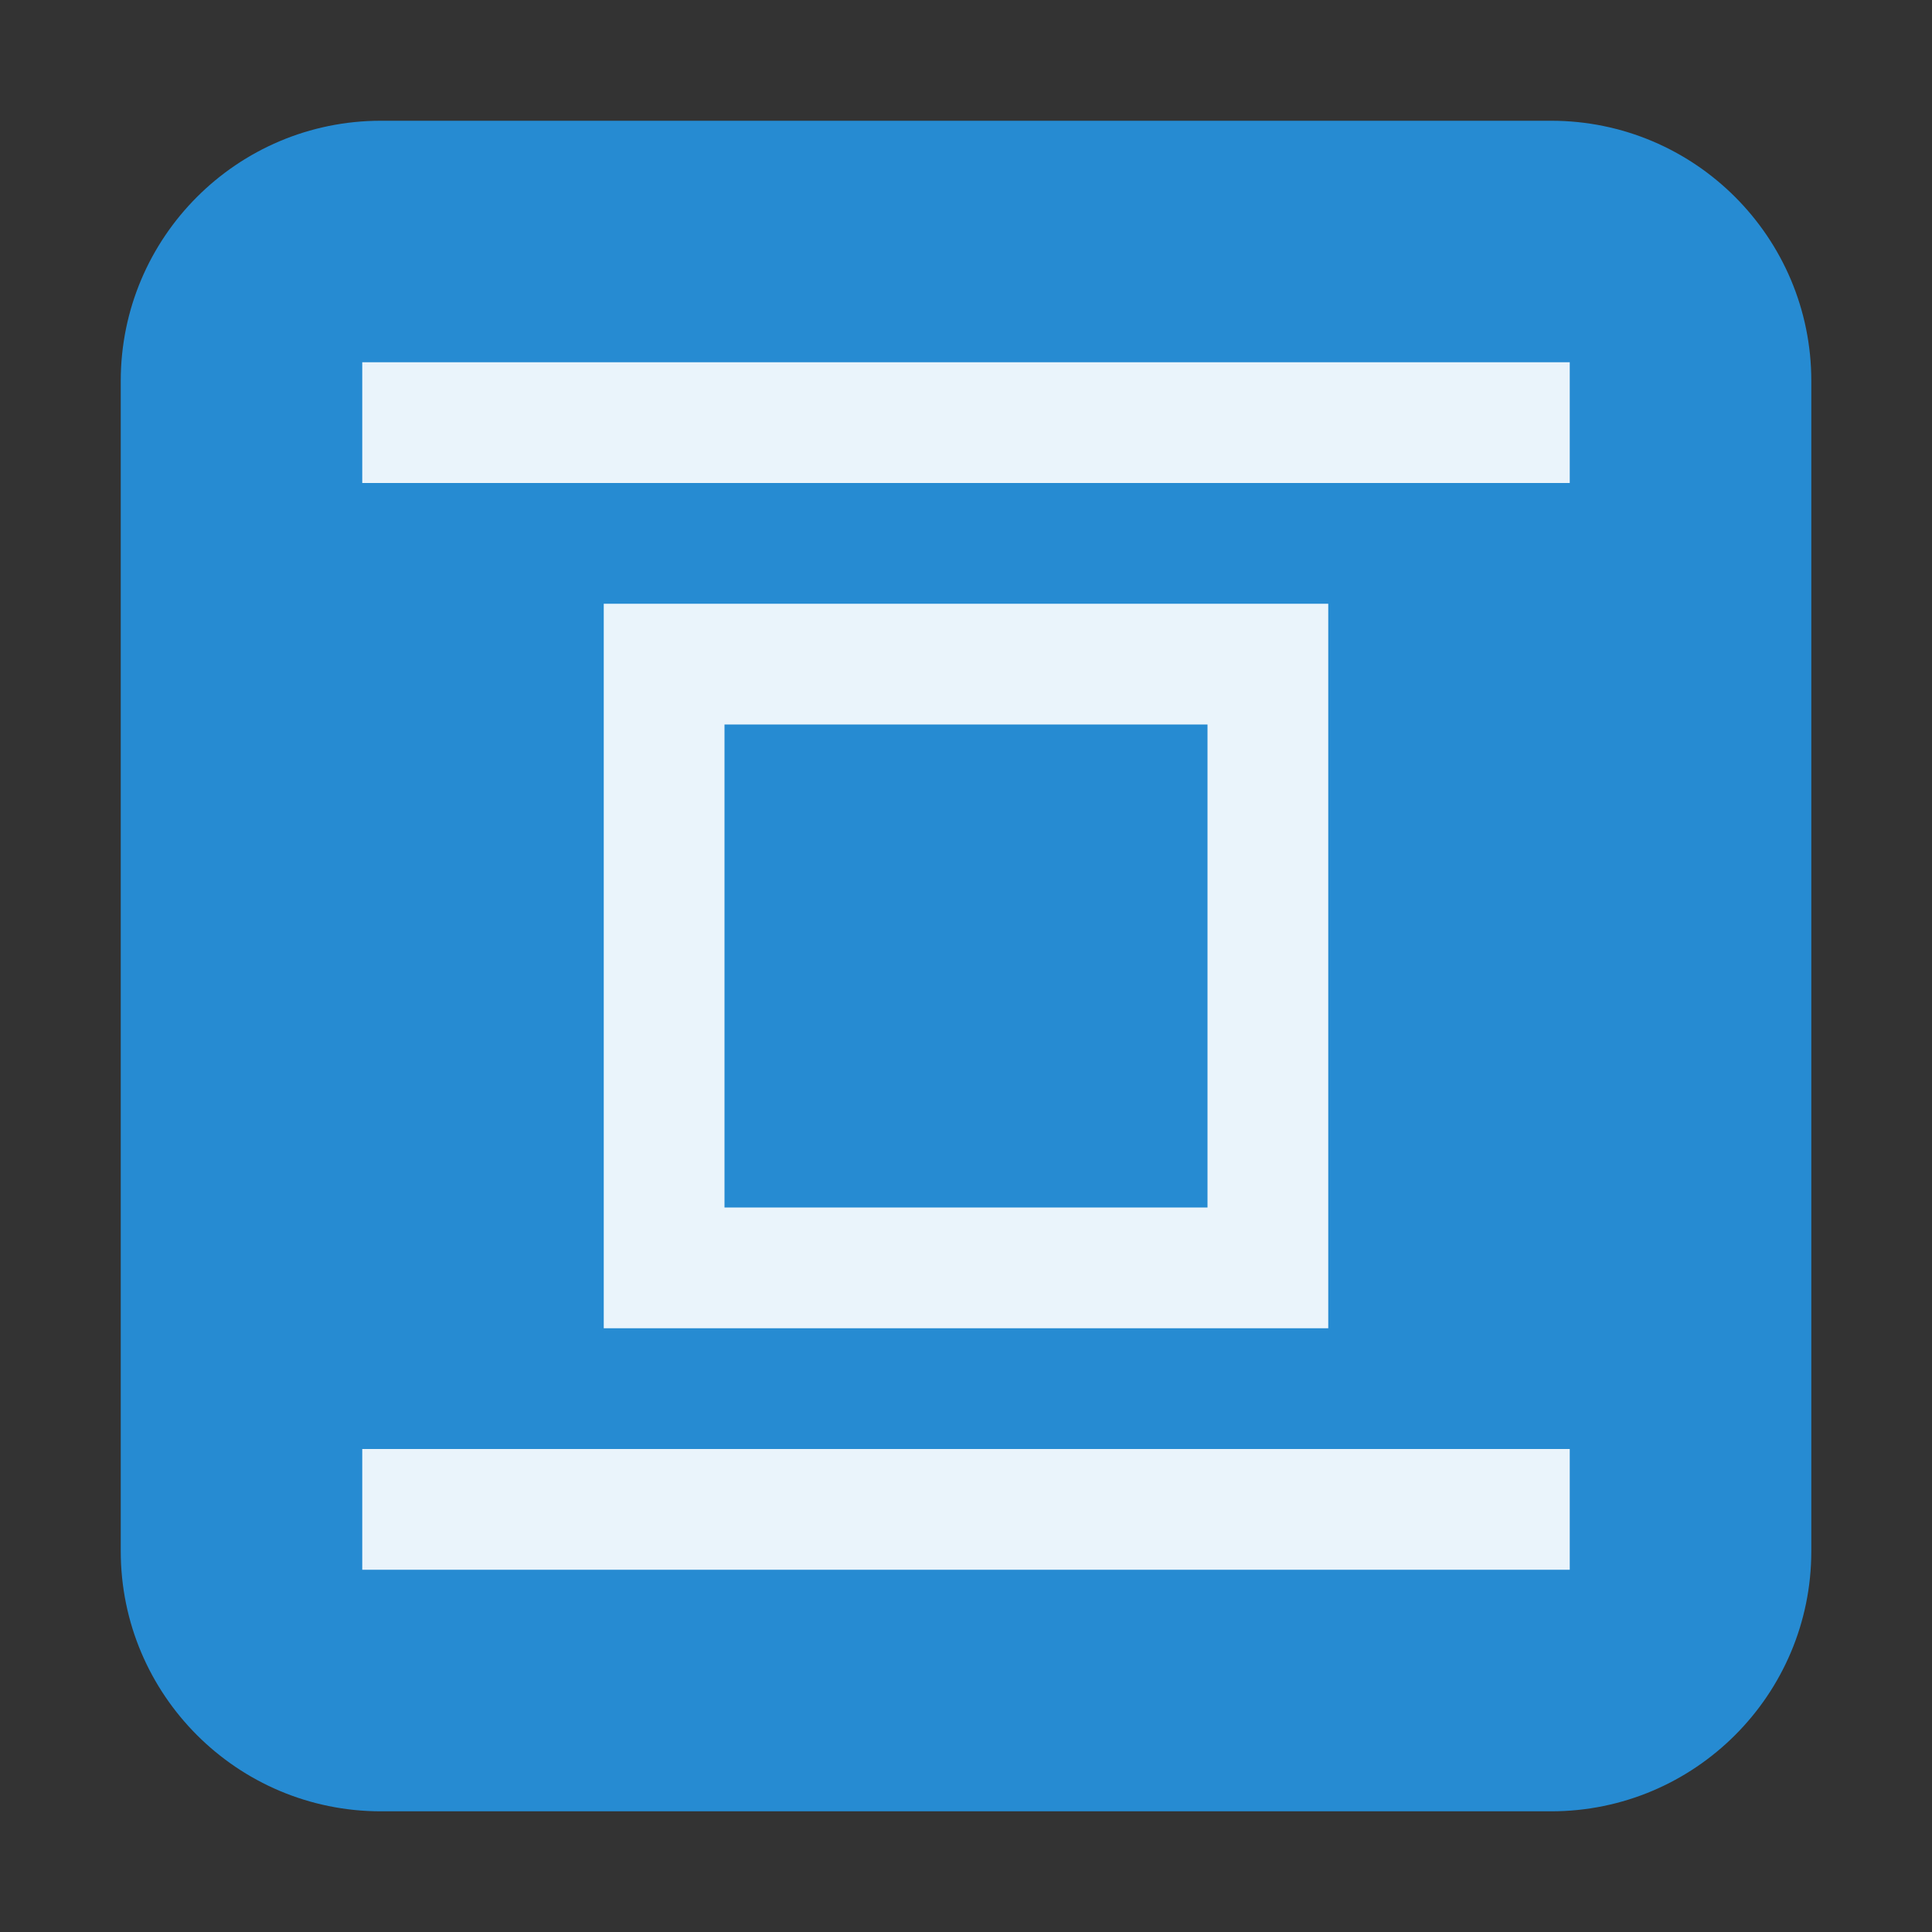
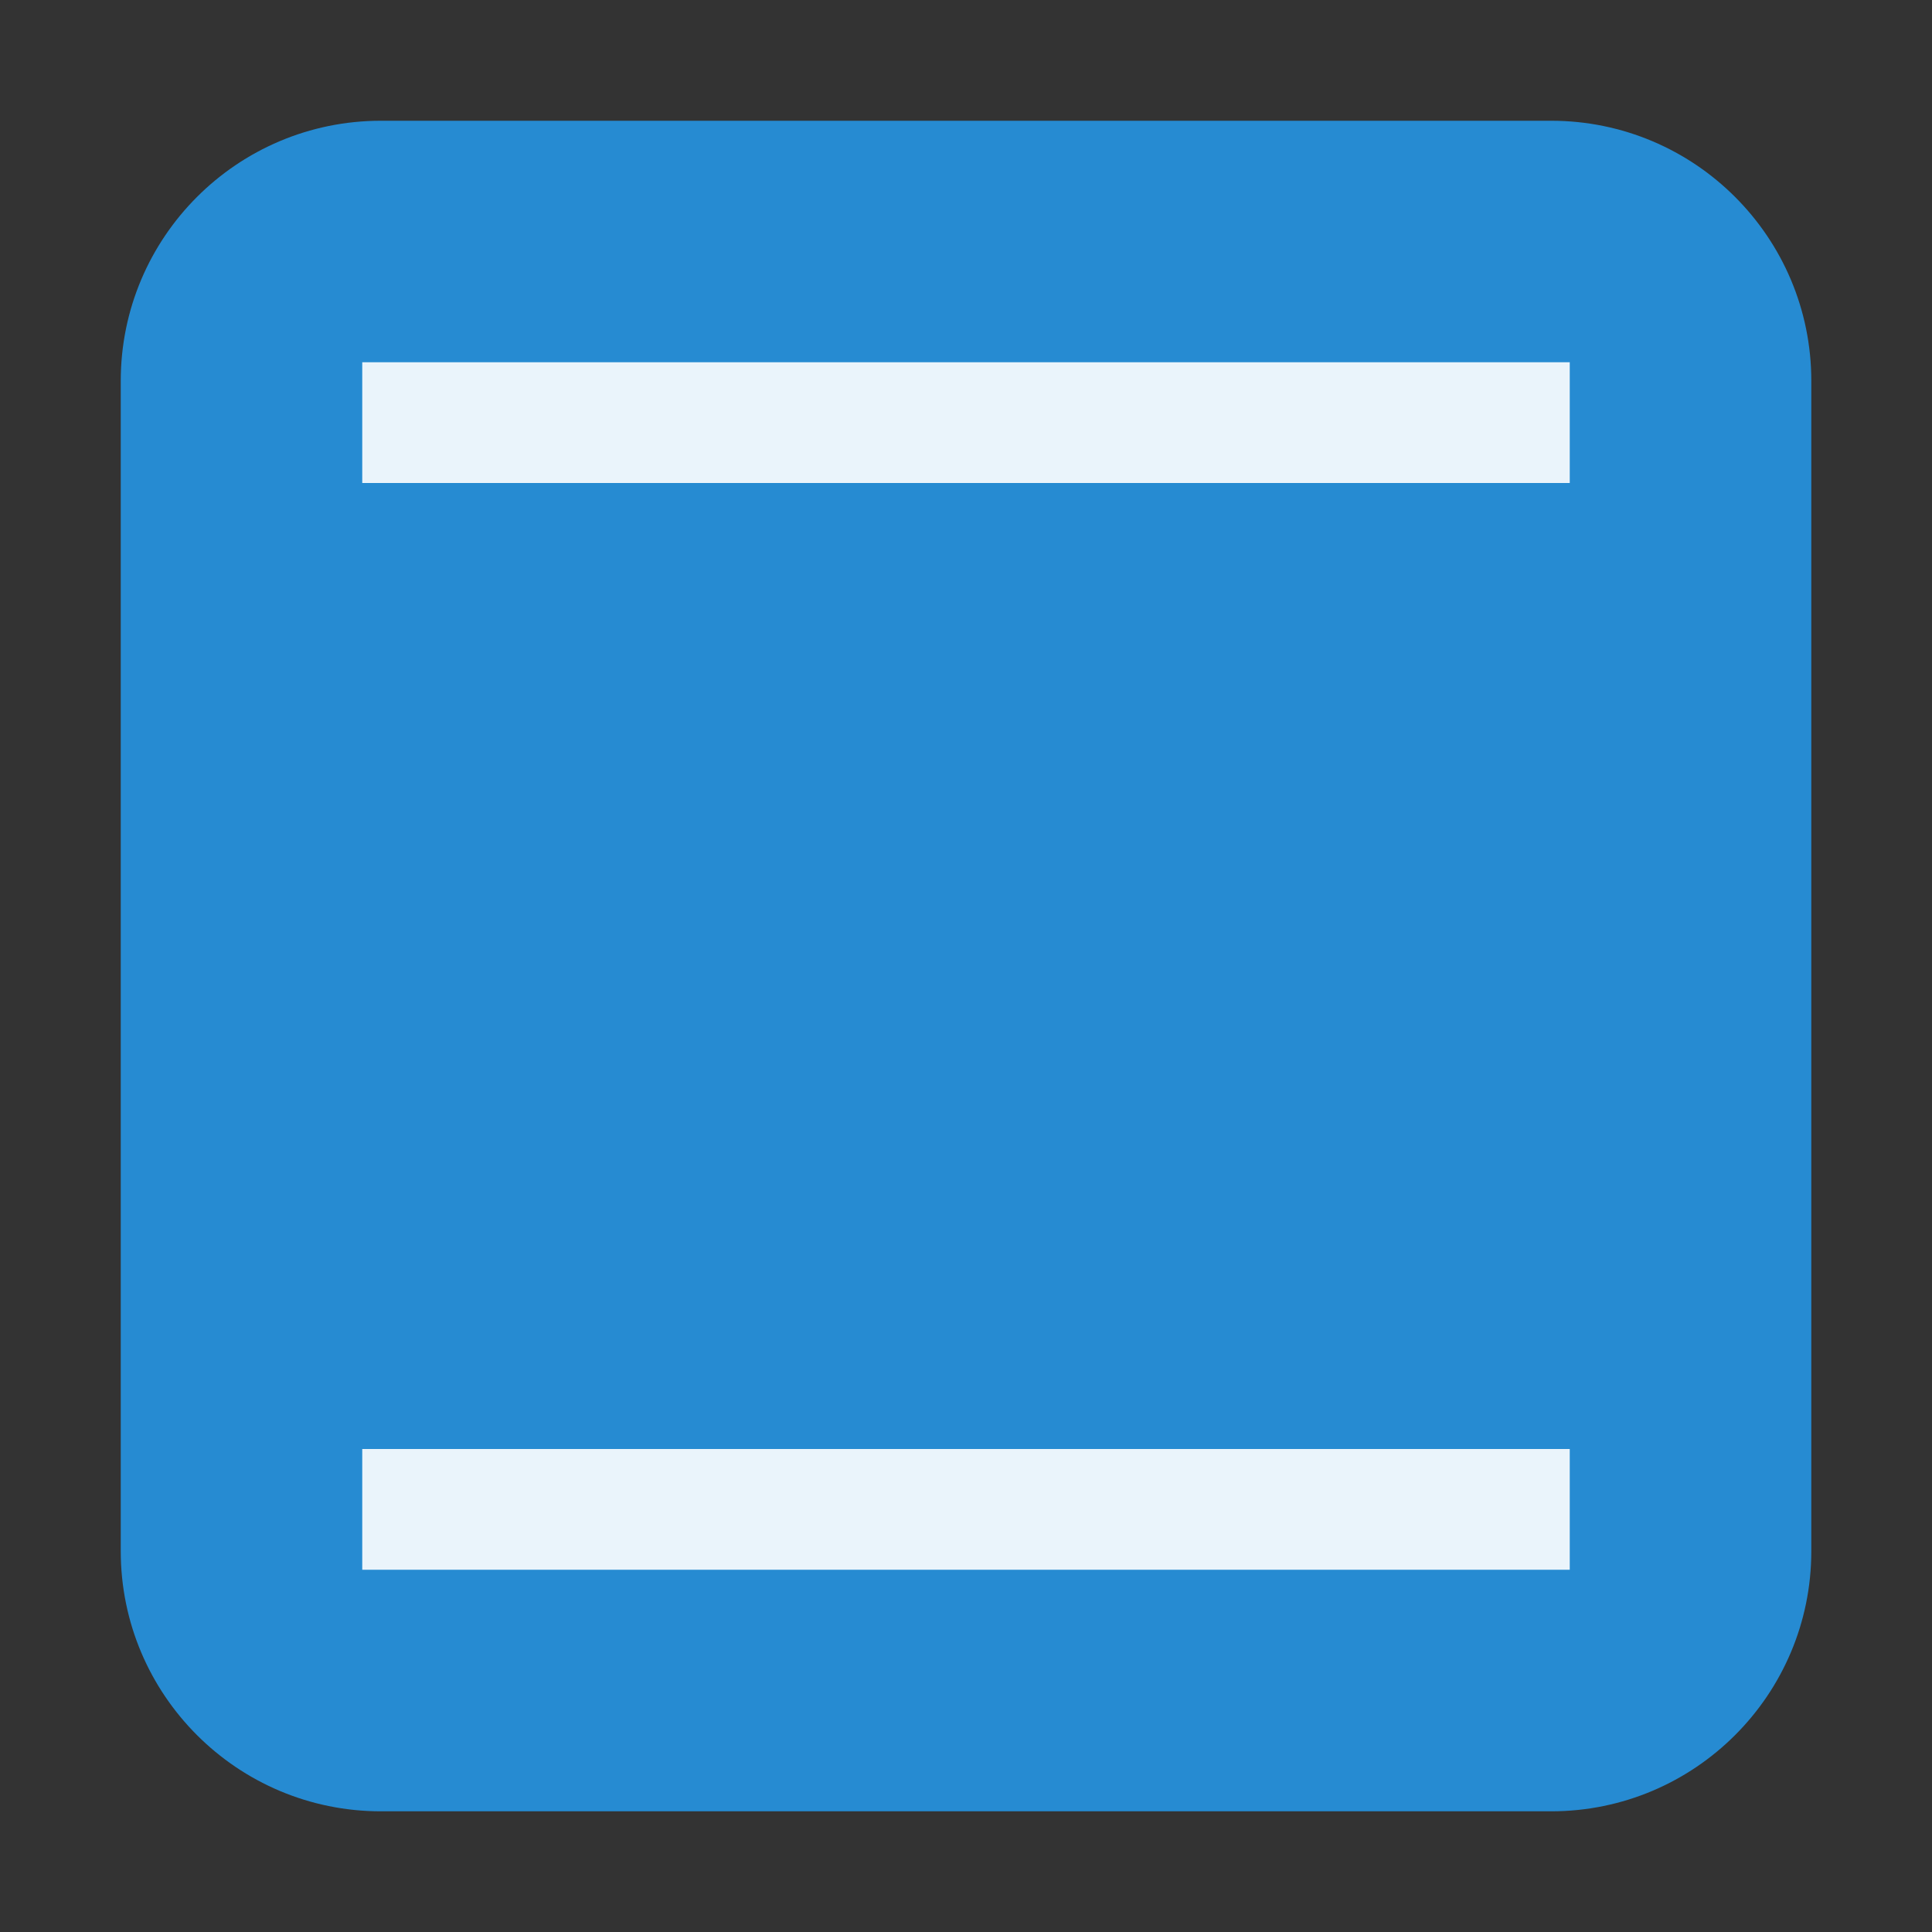
<svg xmlns="http://www.w3.org/2000/svg" viewBox="0 0 32 32">
  <rect x="0" y="0" width="32" height="32" fill="#333333" stroke="none" />
  <path d="m 6.309 2 l 19.383 0 c 2.379 0 4.309 1.93 4.309 4.309 l 0 19.383 c 0 2.379 -1.93 4.309 -4.309 4.309 l -19.383 0 c -2.379 0 -4.309 -1.93 -4.309 -4.309 l 0 -19.383 c 0 -2.379 1.93 -4.309 4.309 -4.309 Z" style="fill:#268bd2" />
  <g transform="matrix(0,1,-1,0,32,0)">
    <g style="fill:#fff;fill-opacity:0.902">
-       <path d="m 10 10 0 12 12 0 0 -12 z m 2 2 8 0 0 8 -8 0 z" />
-     </g>
+       </g>
    <rect y="6" x="6" height="20" width="2" style="fill:#fff;opacity:1;fill-opacity:0.902;stroke:none" />
    <rect width="2" height="20" x="24" y="6" style="fill:#fff;opacity:1;fill-opacity:0.902;stroke:none" />
  </g>
</svg>